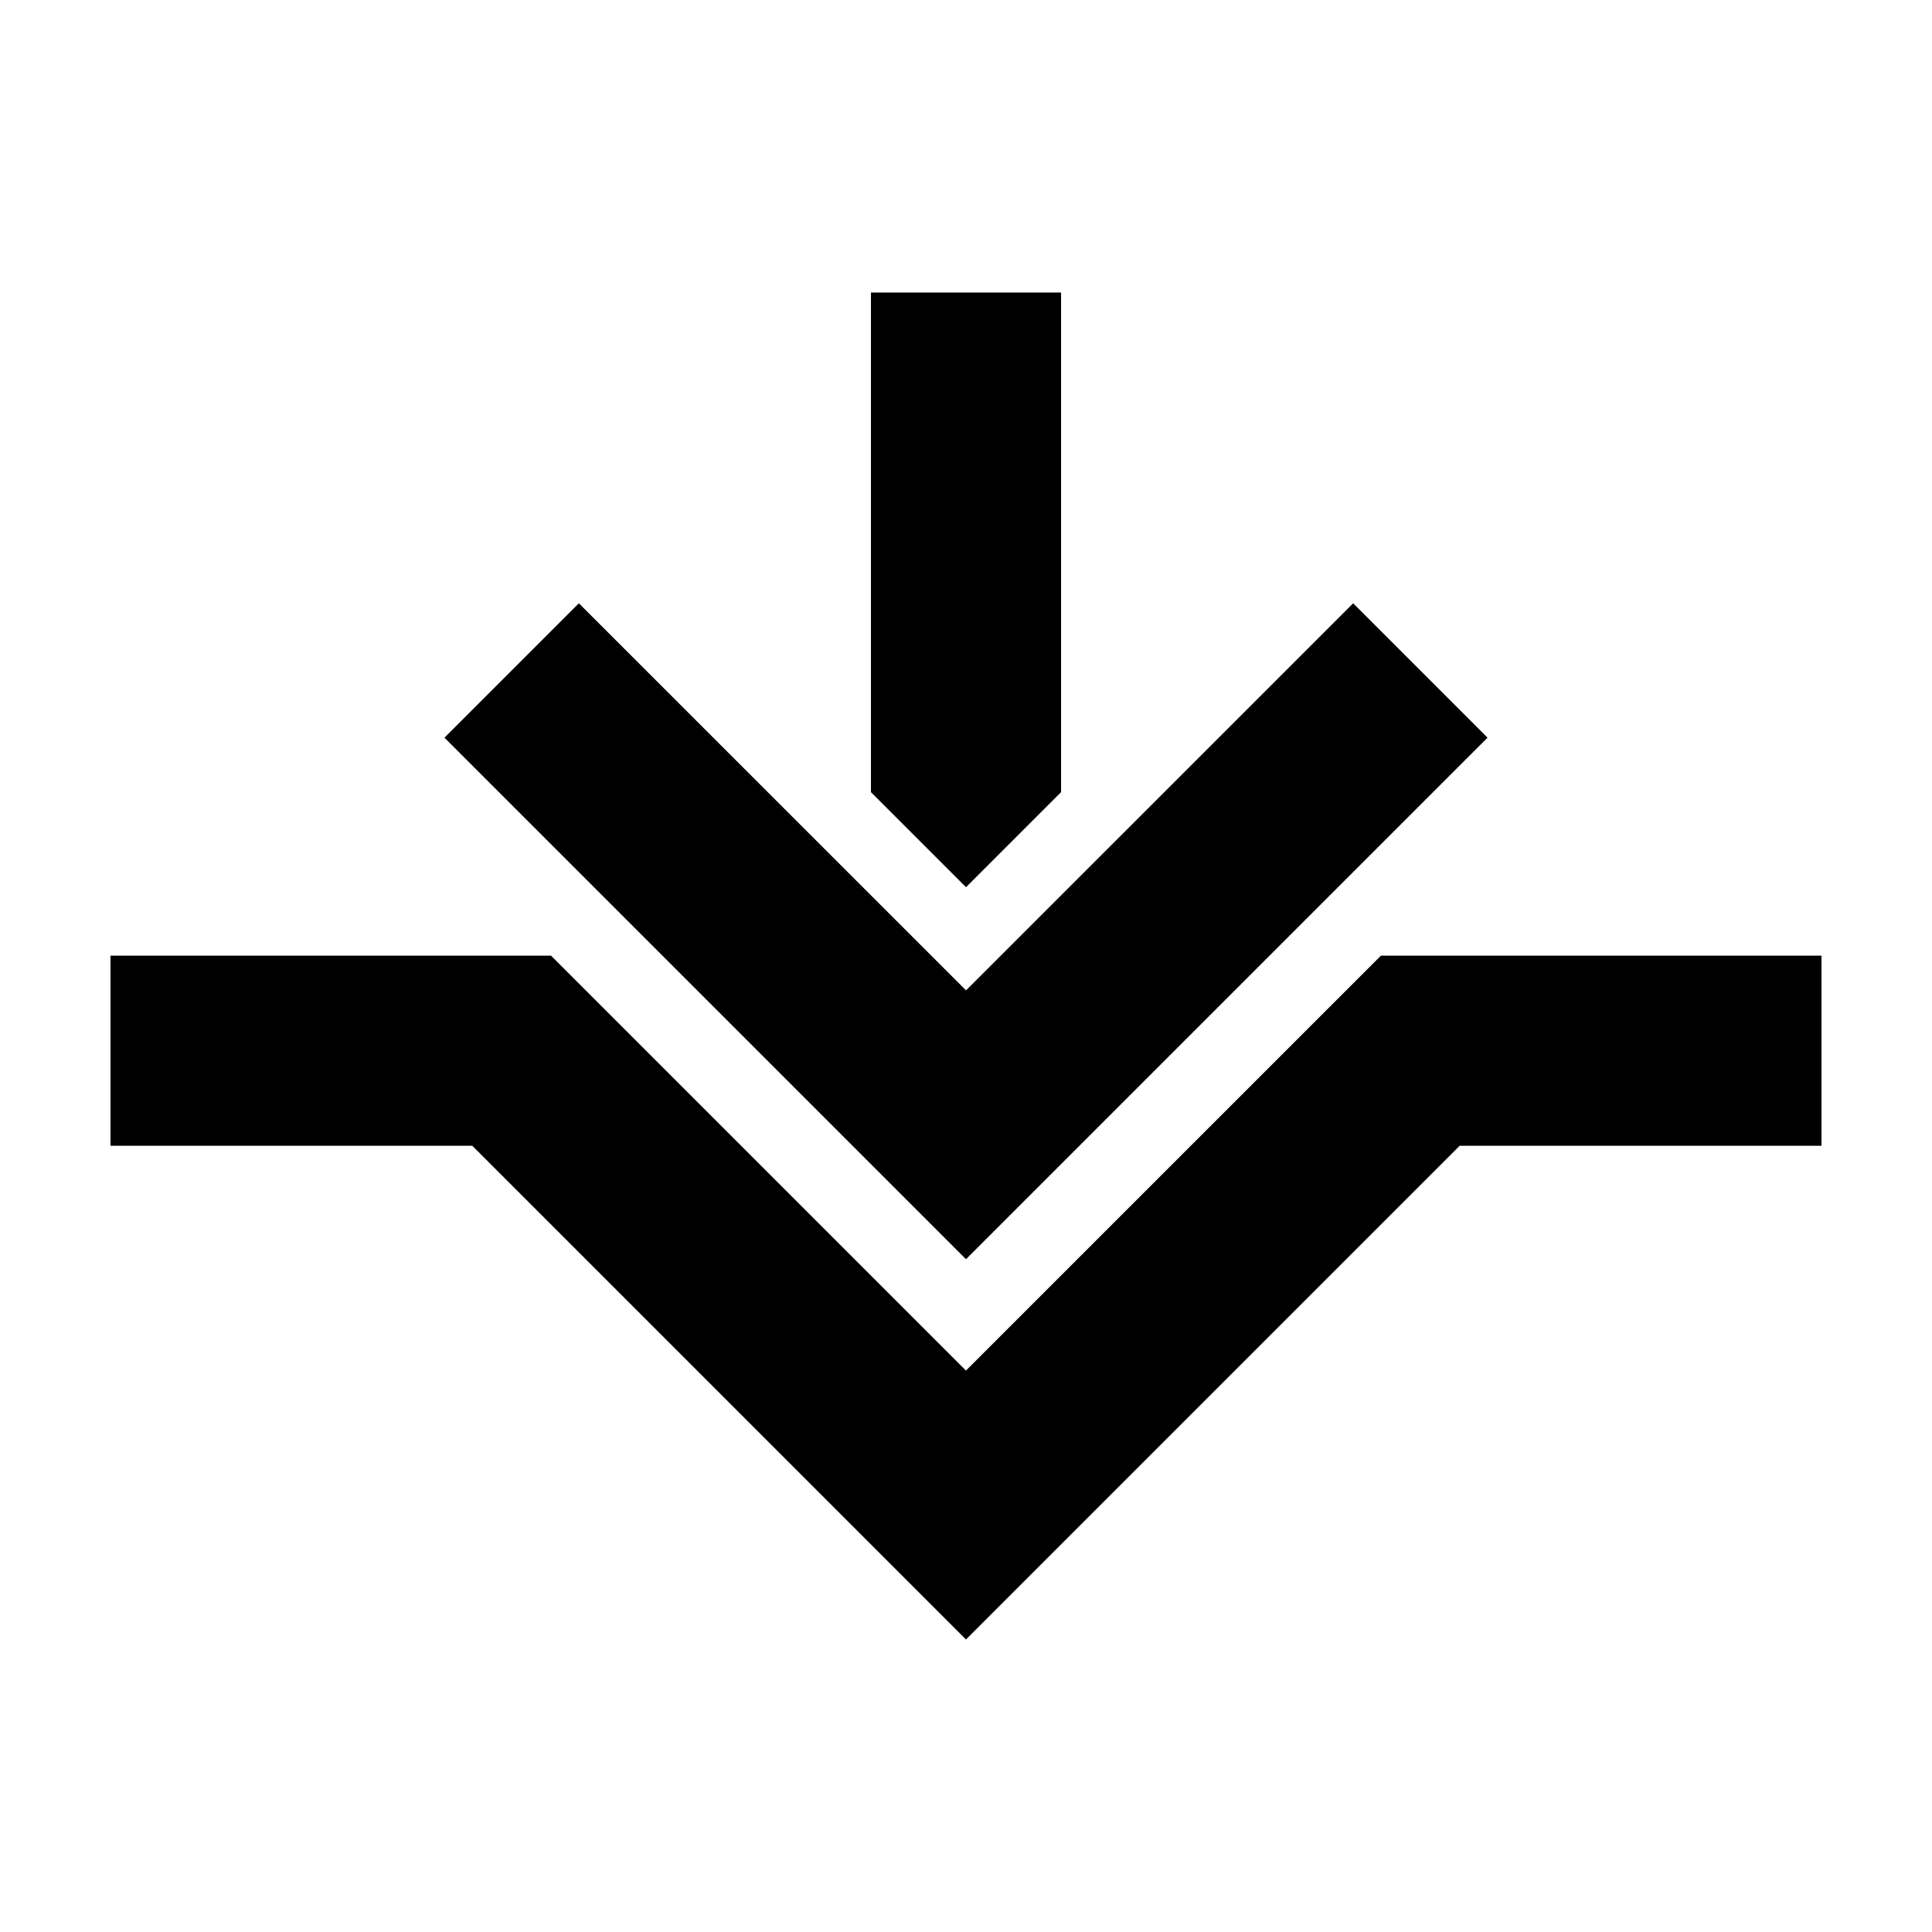
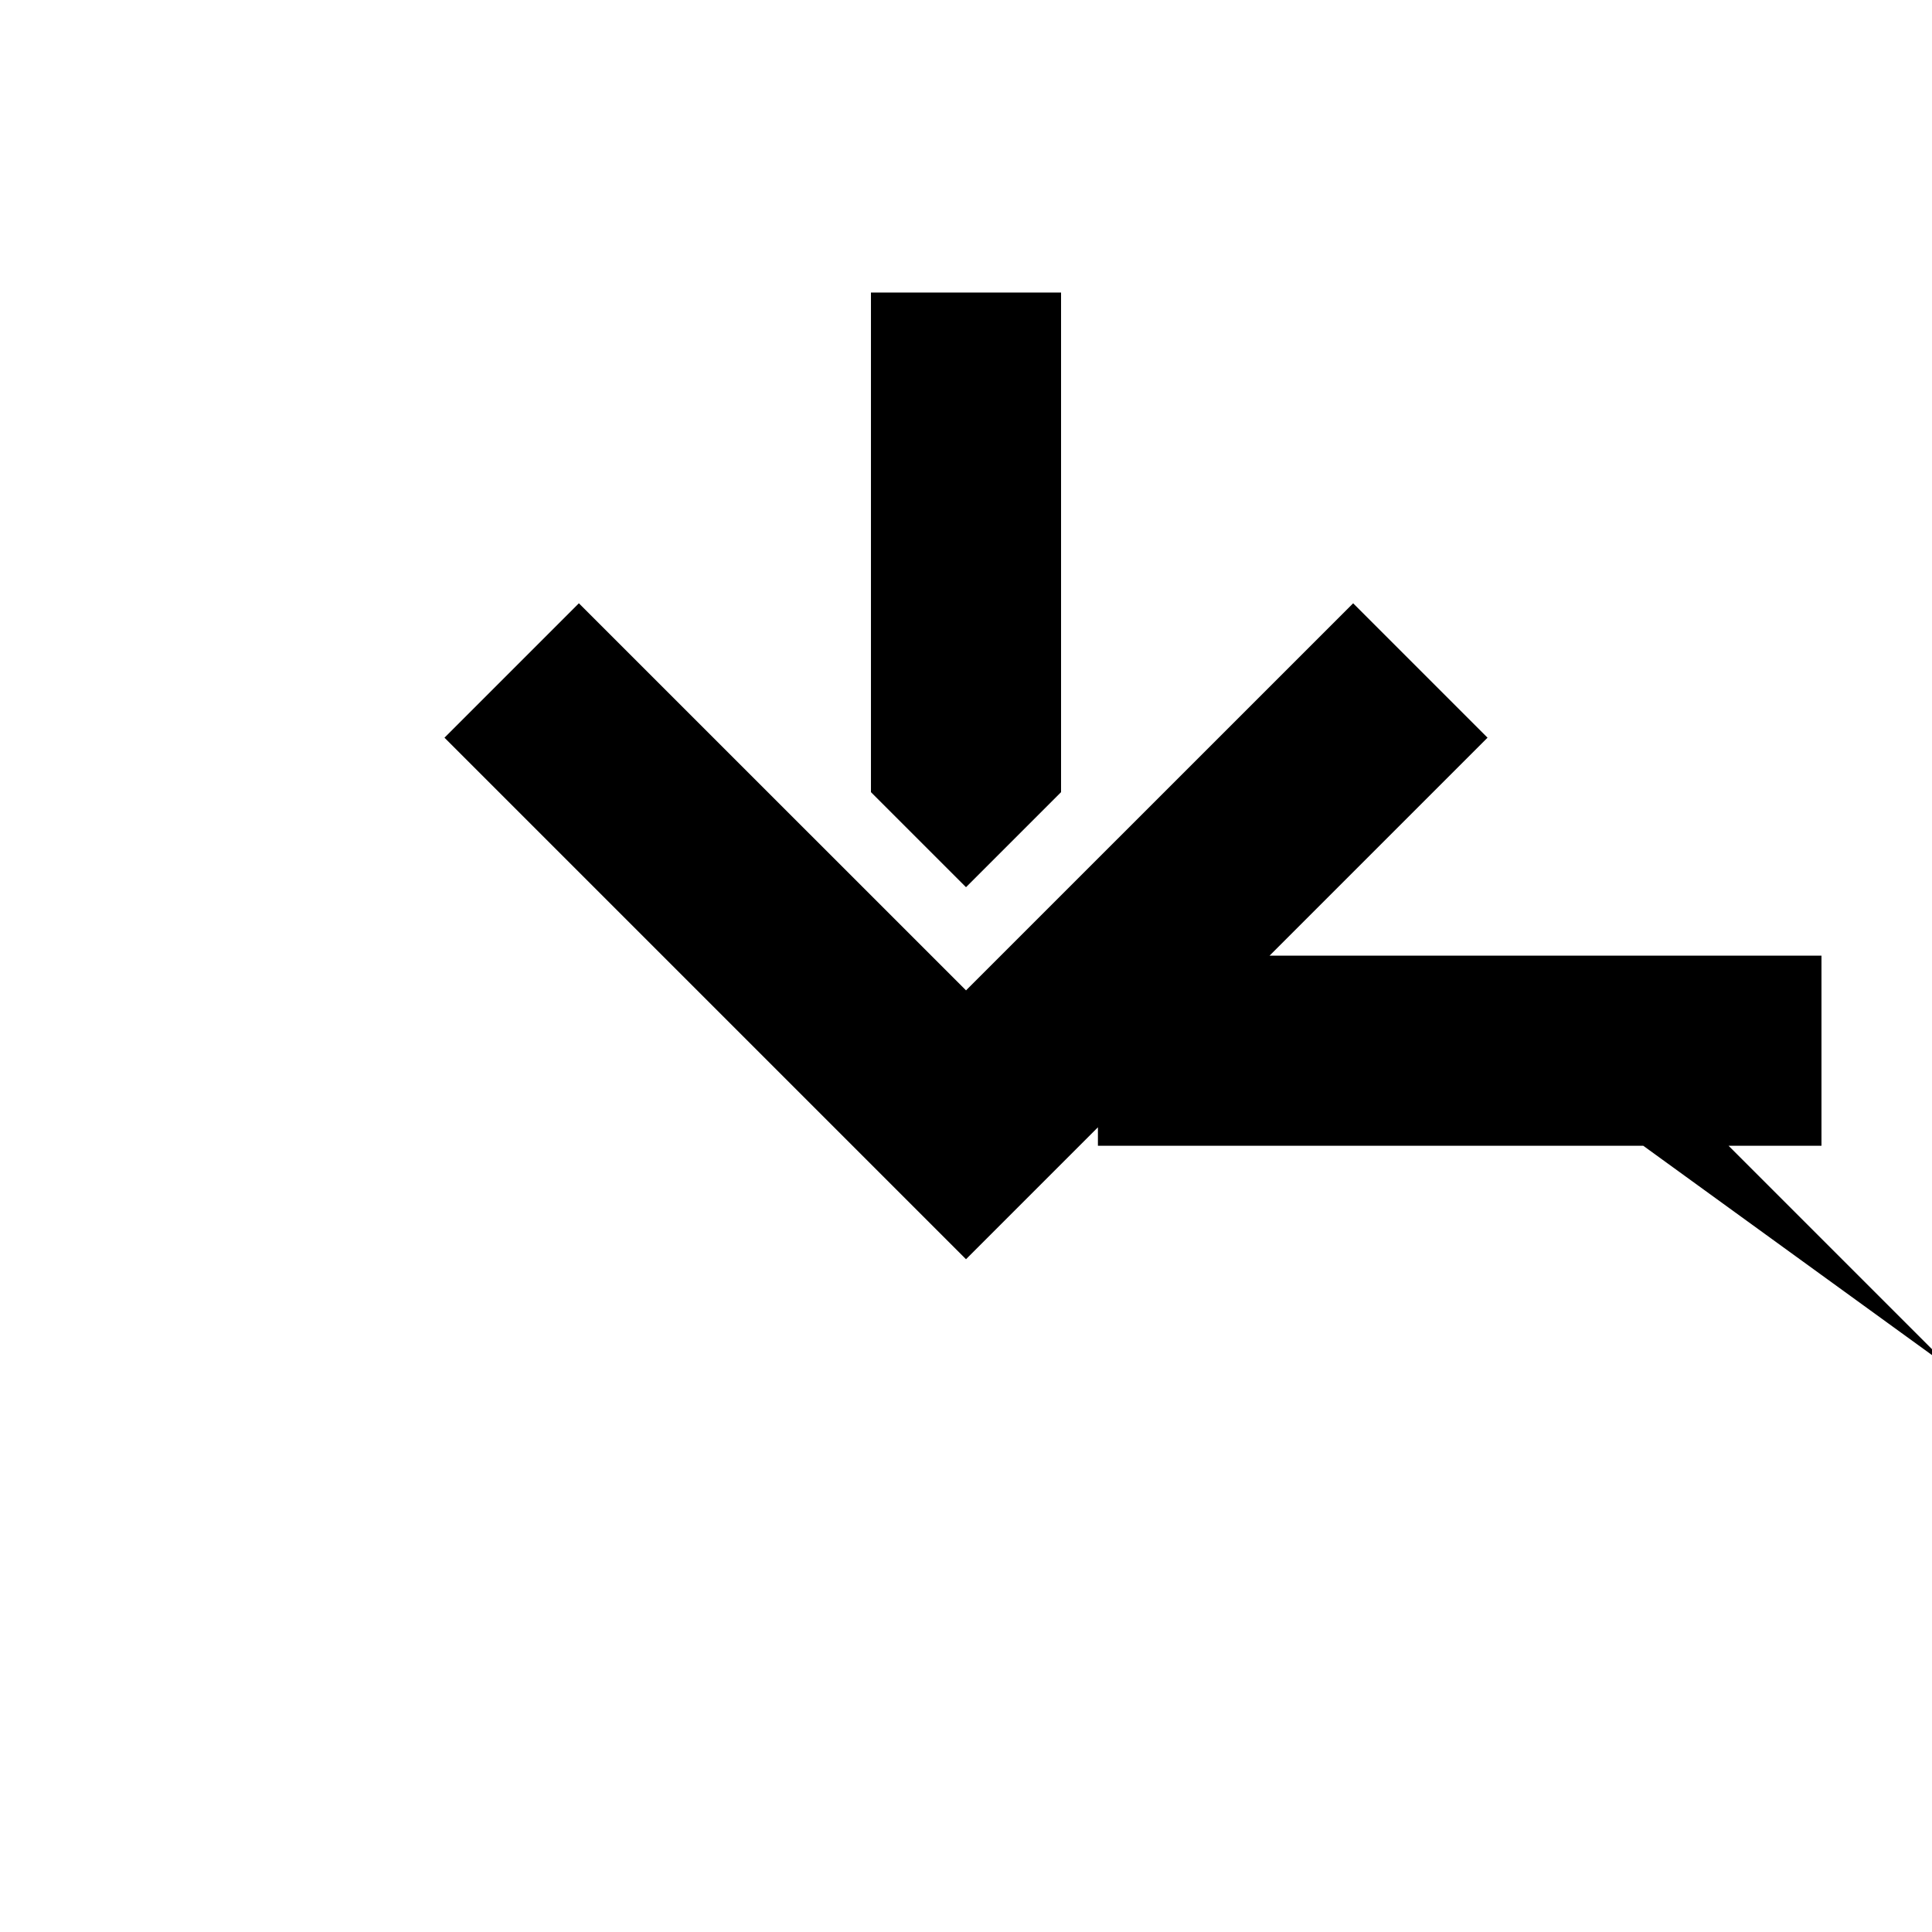
<svg xmlns="http://www.w3.org/2000/svg" fill="#000000" width="800px" height="800px" version="1.1" viewBox="144 144 512 512">
-   <path d="m509.97 397.25h116.74v50.383h-95.875l-130.84 130.85-130.84-130.85h-95.875v-50.383h116.74l109.97 109.97zm28.242-57.754-138.21 138.21-138.21-138.21 35.617-35.617 102.6 102.58 102.59-102.58zm-113.02 14.43-25.188 25.188-25.191-25.188v-132.41h50.379z" />
+   <path d="m509.97 397.25h116.74v50.383h-95.875h-95.875v-50.383h116.74l109.97 109.97zm28.242-57.754-138.21 138.21-138.21-138.21 35.617-35.617 102.6 102.58 102.59-102.58zm-113.02 14.43-25.188 25.188-25.191-25.188v-132.41h50.379z" />
</svg>